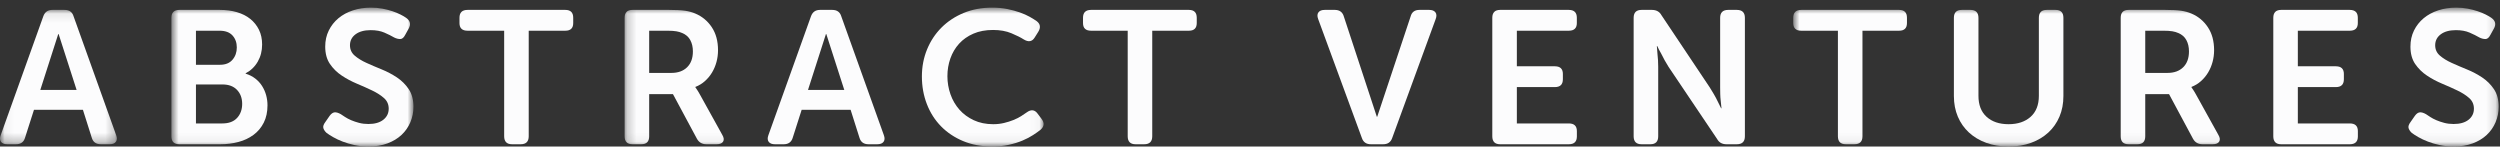
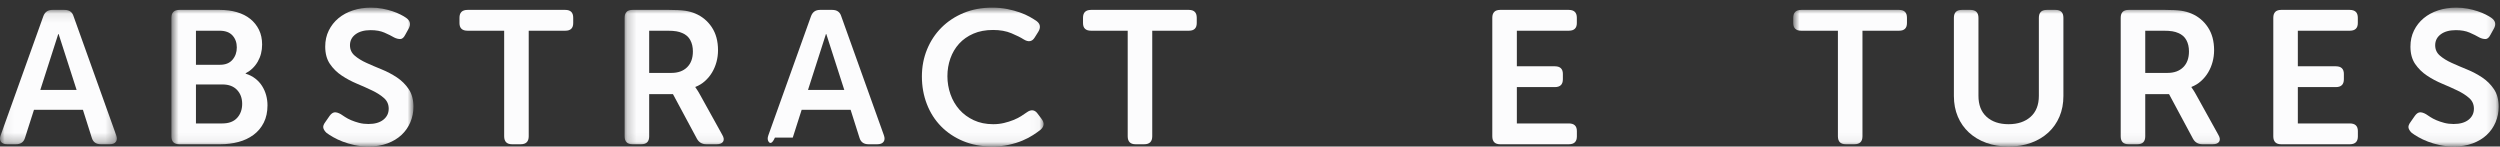
<svg xmlns="http://www.w3.org/2000/svg" width="273" height="16" viewBox="0 0 273 16" fill="none">
  <rect x="0" y="0" width="273" height="16" fill="#333333" stroke="none" />
  <g clip-path="url(#clip0_626_637)">
    <mask id="mask0_626_637" style="mask-type:alpha" maskUnits="userSpaceOnUse" x="0" y="1" width="13" height="15">
      <path d="M0.054 1.081H12.762V15.752H0.054V1.081Z" fill="white" />
    </mask>
    <g mask="url(#mask0_626_637)">
      <path fill-rule="evenodd" clip-rule="evenodd" d="M8.366 9.822L6.402 3.72H6.36L4.401 9.822H8.366ZM4.727 1.784C4.894 1.315 5.222 1.081 5.711 1.081H7.051C7.567 1.081 7.896 1.315 8.036 1.784L12.685 14.759C12.797 15.063 12.786 15.304 12.654 15.484C12.521 15.662 12.294 15.752 11.973 15.752H11.01C10.493 15.752 10.165 15.518 10.025 15.05L9.055 11.991H3.71L2.737 15.029C2.598 15.511 2.269 15.752 1.752 15.752H0.789C0.468 15.752 0.241 15.662 0.108 15.484C-0.024 15.304 -0.035 15.063 0.077 14.759L4.727 1.784Z" fill="#FCFCFD" />
    </g>
-     <path fill-rule="evenodd" clip-rule="evenodd" d="M92.197 9.822L90.233 3.72H90.192L88.233 9.822H92.197ZM88.558 1.784C88.725 1.315 89.054 1.081 89.543 1.081H90.883C91.399 1.081 91.728 1.315 91.868 1.784L96.517 14.759C96.629 15.063 96.618 15.304 96.486 15.484C96.353 15.662 96.126 15.752 95.805 15.752H94.842C94.325 15.752 93.997 15.518 93.857 15.05L92.887 11.991H87.541L86.569 15.029C86.429 15.511 86.1 15.752 85.584 15.752H84.621C84.299 15.752 84.072 15.662 83.94 15.484C83.806 15.304 83.797 15.063 83.909 14.759L88.558 1.784Z" fill="#FCFCFD" />
+     <path fill-rule="evenodd" clip-rule="evenodd" d="M92.197 9.822L90.233 3.72H90.192L88.233 9.822H92.197ZM88.558 1.784C88.725 1.315 89.054 1.081 89.543 1.081H90.883C91.399 1.081 91.728 1.315 91.868 1.784L96.517 14.759C96.629 15.063 96.618 15.304 96.486 15.484C96.353 15.662 96.126 15.752 95.805 15.752H94.842C94.325 15.752 93.997 15.518 93.857 15.05L92.887 11.991H87.541L86.569 15.029H84.621C84.299 15.752 84.072 15.662 83.94 15.484C83.806 15.304 83.797 15.063 83.909 14.759L88.558 1.784Z" fill="#FCFCFD" />
    <mask id="mask1_626_637" style="mask-type:alpha" maskUnits="userSpaceOnUse" x="18" y="0" width="28" height="16">
      <path d="M18.717 0.833H45.149V15.946H18.717V0.833Z" fill="white" />
    </mask>
    <g mask="url(#mask1_626_637)">
      <path fill-rule="evenodd" clip-rule="evenodd" d="M24.288 13.479C24.986 13.479 25.52 13.279 25.89 12.877C26.26 12.476 26.445 11.964 26.445 11.341C26.445 10.717 26.257 10.208 25.88 9.814C25.503 9.42 24.973 9.222 24.288 9.222H21.398V13.479H24.288ZM24.038 7.073C24.623 7.073 25.074 6.89 25.388 6.523C25.702 6.156 25.859 5.71 25.859 5.182C25.859 4.656 25.702 4.22 25.388 3.873C25.074 3.527 24.603 3.354 23.974 3.354H21.398V7.073H24.038ZM18.717 1.949C18.717 1.371 19.004 1.081 19.576 1.081H24.016C24.686 1.081 25.304 1.165 25.87 1.329C26.435 1.494 26.921 1.739 27.325 2.062C27.73 2.387 28.048 2.782 28.279 3.251C28.509 3.719 28.623 4.256 28.623 4.862C28.623 5.551 28.467 6.171 28.152 6.722C27.838 7.274 27.395 7.701 26.823 8.004V8.045C27.228 8.168 27.579 8.348 27.88 8.582C28.18 8.816 28.428 9.088 28.623 9.398C28.819 9.708 28.966 10.042 29.064 10.4C29.161 10.759 29.21 11.124 29.21 11.495C29.21 12.226 29.074 12.859 28.802 13.396C28.53 13.934 28.156 14.378 27.681 14.729C27.206 15.08 26.659 15.339 26.037 15.503C25.416 15.669 24.763 15.752 24.078 15.752H19.576C19.004 15.752 18.717 15.462 18.717 14.884V1.949Z" fill="#FCFCFD" />
      <path fill-rule="evenodd" clip-rule="evenodd" d="M35.661 14.512C35.493 14.36 35.377 14.192 35.315 14.006C35.252 13.82 35.326 13.589 35.535 13.313L35.995 12.652C36.164 12.419 36.342 12.291 36.53 12.27C36.719 12.249 36.945 12.315 37.211 12.466C37.336 12.549 37.493 12.652 37.682 12.776C37.87 12.901 38.094 13.017 38.352 13.128C38.61 13.238 38.897 13.334 39.21 13.417C39.525 13.5 39.864 13.541 40.227 13.541C40.925 13.541 41.469 13.386 41.86 13.076C42.251 12.765 42.447 12.363 42.447 11.868C42.447 11.399 42.275 11.014 41.934 10.71C41.592 10.407 41.163 10.132 40.645 9.884C40.129 9.636 39.574 9.388 38.98 9.14C38.387 8.892 37.832 8.596 37.316 8.251C36.799 7.908 36.369 7.484 36.027 6.981C35.685 6.477 35.514 5.847 35.514 5.09C35.514 4.443 35.642 3.857 35.902 3.333C36.16 2.81 36.512 2.362 36.959 1.99C37.406 1.618 37.933 1.333 38.541 1.133C39.148 0.933 39.808 0.833 40.52 0.833C40.953 0.833 41.368 0.871 41.766 0.947C42.165 1.022 42.527 1.116 42.855 1.226C43.184 1.336 43.476 1.457 43.735 1.588C43.993 1.719 44.199 1.838 44.352 1.949C44.8 2.266 44.89 2.659 44.625 3.127L44.248 3.808C44.094 4.112 43.913 4.263 43.703 4.263C43.494 4.263 43.277 4.208 43.054 4.098C42.747 3.919 42.387 3.74 41.975 3.561C41.564 3.382 41.065 3.292 40.478 3.292C39.78 3.292 39.228 3.444 38.824 3.747C38.418 4.05 38.217 4.449 38.217 4.945C38.217 5.399 38.387 5.775 38.729 6.071C39.071 6.367 39.5 6.633 40.017 6.867C40.534 7.101 41.088 7.339 41.683 7.58C42.275 7.821 42.83 8.114 43.348 8.458C43.863 8.802 44.293 9.229 44.635 9.739C44.977 10.248 45.149 10.889 45.149 11.661C45.149 12.253 45.036 12.814 44.813 13.345C44.59 13.875 44.269 14.336 43.85 14.729C43.431 15.122 42.919 15.431 42.31 15.659C41.703 15.886 41.009 16 40.227 16C39.696 16 39.193 15.948 38.718 15.845C38.243 15.742 37.811 15.614 37.42 15.462C37.029 15.311 36.684 15.149 36.384 14.977C36.083 14.805 35.842 14.65 35.661 14.512Z" fill="#FCFCFD" />
    </g>
    <path fill-rule="evenodd" clip-rule="evenodd" d="M55.055 3.354H51.055C50.469 3.354 50.175 3.075 50.175 2.515V1.942C50.175 1.368 50.469 1.081 51.055 1.081H61.736C62.309 1.081 62.595 1.368 62.595 1.942V2.515C62.595 3.075 62.309 3.354 61.736 3.354H57.736V14.883C57.736 15.461 57.443 15.752 56.856 15.752H55.914C55.342 15.752 55.055 15.461 55.055 14.883V3.354Z" fill="#FCFCFD" />
    <mask id="mask2_626_637" style="mask-type:alpha" maskUnits="userSpaceOnUse" x="68" y="0" width="46" height="16">
      <path d="M68.209 0.833H113.964V15.946H68.209V0.833Z" fill="white" />
    </mask>
    <g mask="url(#mask2_626_637)">
      <path fill-rule="evenodd" clip-rule="evenodd" d="M73.319 7.962C74.045 7.962 74.617 7.755 75.036 7.34C75.455 6.925 75.664 6.35 75.664 5.616C75.664 5.146 75.571 4.734 75.381 4.382C75.193 4.029 74.897 3.769 74.492 3.604C74.309 3.52 74.097 3.459 73.853 3.417C73.608 3.375 73.284 3.354 72.879 3.354H70.89V7.962H73.319ZM68.209 1.949C68.209 1.371 68.494 1.081 69.067 1.081H73.088C73.828 1.081 74.404 1.112 74.817 1.173C75.228 1.237 75.594 1.336 75.916 1.474C76.67 1.791 77.274 2.29 77.728 2.972C78.181 3.654 78.408 4.491 78.408 5.483C78.408 5.924 78.352 6.35 78.241 6.763C78.129 7.176 77.968 7.559 77.759 7.91C77.549 8.261 77.291 8.574 76.983 8.851C76.677 9.126 76.327 9.34 75.936 9.491V9.533L76.062 9.718C76.105 9.788 76.156 9.867 76.22 9.956C76.282 10.046 76.348 10.159 76.418 10.297L78.869 14.719C79.05 15.021 79.082 15.27 78.964 15.462C78.845 15.655 78.611 15.752 78.261 15.752H77.13C76.67 15.752 76.327 15.552 76.105 15.153L73.486 10.277H70.89V14.884C70.89 15.462 70.603 15.752 70.03 15.752H69.067C68.494 15.752 68.209 15.462 68.209 14.884V1.949Z" fill="#FCFCFD" />
      <path fill-rule="evenodd" clip-rule="evenodd" d="M100.671 8.354C100.671 7.293 100.86 6.306 101.237 5.389C101.614 4.473 102.141 3.678 102.818 3.003C103.495 2.328 104.302 1.797 105.237 1.412C106.173 1.026 107.206 0.833 108.337 0.833C108.937 0.833 109.492 0.885 110.002 0.988C110.512 1.092 110.969 1.215 111.374 1.36C111.779 1.504 112.135 1.663 112.443 1.835C112.749 2.008 113 2.163 113.197 2.301C113.616 2.617 113.671 3.017 113.364 3.499L112.987 4.098C112.708 4.552 112.309 4.621 111.793 4.305C111.471 4.098 111.025 3.874 110.452 3.633C109.879 3.392 109.21 3.272 108.441 3.272C107.632 3.272 106.916 3.405 106.295 3.675C105.674 3.943 105.154 4.309 104.735 4.769C104.316 5.231 103.999 5.768 103.781 6.381C103.565 6.994 103.457 7.638 103.457 8.314C103.457 9.002 103.569 9.663 103.792 10.297C104.015 10.931 104.34 11.489 104.766 11.971C105.192 12.454 105.716 12.838 106.337 13.128C106.958 13.417 107.667 13.562 108.463 13.562C108.882 13.562 109.276 13.517 109.646 13.427C110.015 13.338 110.354 13.231 110.661 13.107C110.969 12.982 111.245 12.845 111.489 12.694C111.734 12.542 111.939 12.405 112.108 12.28C112.596 11.922 113 11.971 113.321 12.426L113.74 12.982C114.075 13.424 114.034 13.823 113.616 14.181C113.406 14.347 113.136 14.536 112.809 14.75C112.481 14.964 112.097 15.164 111.657 15.35C111.216 15.535 110.722 15.69 110.17 15.813C109.618 15.938 109.014 16 108.359 16C107.185 16 106.128 15.804 105.185 15.411C104.242 15.019 103.436 14.481 102.766 13.799C102.096 13.117 101.579 12.309 101.216 11.372C100.852 10.435 100.671 9.429 100.671 8.354Z" fill="#FCFCFD" />
    </g>
    <path fill-rule="evenodd" clip-rule="evenodd" d="M123.145 3.354H119.144C118.558 3.354 118.265 3.075 118.265 2.515V1.942C118.265 1.368 118.558 1.081 119.144 1.081H129.826C130.398 1.081 130.685 1.368 130.685 1.942V2.515C130.685 3.075 130.398 3.354 129.826 3.354H125.825V14.883C125.825 15.461 125.532 15.752 124.946 15.752H124.003C123.43 15.752 123.145 15.461 123.145 14.883V3.354Z" fill="#FCFCFD" />
-     <path fill-rule="evenodd" clip-rule="evenodd" d="M143.941 2.073C143.83 1.77 143.84 1.529 143.973 1.35C144.106 1.171 144.332 1.081 144.654 1.081H145.764C146.28 1.081 146.608 1.322 146.748 1.804L150.35 12.75H150.392L154.037 1.804C154.163 1.322 154.483 1.081 155.001 1.081H156.069C156.39 1.081 156.616 1.171 156.749 1.35C156.881 1.529 156.892 1.77 156.78 2.073L152.027 15.069C151.873 15.525 151.545 15.752 151.042 15.752H149.701C149.199 15.752 148.871 15.525 148.717 15.069L143.941 2.073Z" fill="#FCFCFD" />
    <path fill-rule="evenodd" clip-rule="evenodd" d="M162.959 1.949C162.959 1.371 163.245 1.081 163.818 1.081H171.311C171.898 1.081 172.191 1.368 172.191 1.942V2.515C172.191 3.075 171.898 3.354 171.311 3.354H165.64V7.239H169.787C170.373 7.239 170.666 7.518 170.666 8.078V8.651C170.666 9.225 170.373 9.511 169.787 9.511H165.64V13.479H171.315C171.902 13.479 172.195 13.759 172.195 14.318V14.892C172.195 15.465 171.902 15.752 171.315 15.752H163.818C163.245 15.752 162.959 15.462 162.959 14.884V1.949Z" fill="#FCFCFD" />
    <path fill-rule="evenodd" clip-rule="evenodd" d="M248.244 1.949C248.244 1.371 248.529 1.081 249.102 1.081H256.594C257.181 1.081 257.474 1.368 257.474 1.942V2.515C257.474 3.075 257.181 3.354 256.594 3.354H250.924V7.239H255.071C255.657 7.239 255.951 7.518 255.951 8.078V8.651C255.951 9.225 255.657 9.511 255.071 9.511H250.924V13.479H256.599C257.187 13.479 257.48 13.759 257.48 14.318V14.892C257.48 15.465 257.187 15.752 256.599 15.752H249.102C248.529 15.752 248.244 15.462 248.244 14.884V1.949Z" fill="#FCFCFD" />
-     <path fill-rule="evenodd" clip-rule="evenodd" d="M178.394 1.949C178.394 1.371 178.681 1.081 179.254 1.081H180.384C180.872 1.081 181.222 1.275 181.432 1.66L186.71 9.553C186.848 9.774 186.995 10.015 187.149 10.277C187.302 10.539 187.436 10.786 187.547 11.021C187.686 11.282 187.819 11.55 187.945 11.826H187.987C187.959 11.55 187.93 11.282 187.903 11.021C187.875 10.786 187.857 10.539 187.851 10.277C187.844 10.015 187.84 9.774 187.84 9.553V1.949C187.84 1.371 188.133 1.081 188.72 1.081H189.662C190.25 1.081 190.542 1.371 190.542 1.949V14.884C190.542 15.462 190.25 15.752 189.662 15.752H188.531C188.056 15.752 187.714 15.559 187.505 15.173L182.206 7.301C182.067 7.081 181.923 6.839 181.777 6.577C181.63 6.316 181.501 6.068 181.39 5.833C181.236 5.573 181.095 5.303 180.971 5.028H180.929C180.943 5.303 180.963 5.573 180.991 5.833C181.02 6.068 181.04 6.316 181.055 6.577C181.068 6.839 181.076 7.081 181.076 7.301V14.884C181.076 15.462 180.789 15.752 180.217 15.752H179.254C178.681 15.752 178.394 15.462 178.394 14.884V1.949Z" fill="#FCFCFD" />
    <mask id="mask3_626_637" style="mask-type:alpha" maskUnits="userSpaceOnUse" x="195" y="0" width="78" height="16">
      <path d="M195.82 0.833H272.854V15.946H195.82V0.833Z" fill="white" />
    </mask>
    <g mask="url(#mask3_626_637)">
      <path fill-rule="evenodd" clip-rule="evenodd" d="M200.7 3.354H196.7C196.113 3.354 195.82 3.075 195.82 2.515V1.942C195.82 1.368 196.113 1.081 196.7 1.081H207.381C207.954 1.081 208.24 1.368 208.24 1.942V2.515C208.24 3.075 207.954 3.354 207.381 3.354H203.381V14.883C203.381 15.461 203.088 15.752 202.501 15.752H201.559C200.987 15.752 200.7 15.461 200.7 14.883V3.354Z" fill="#FCFCFD" />
      <path fill-rule="evenodd" clip-rule="evenodd" d="M213.365 1.949C213.365 1.371 213.651 1.081 214.224 1.081H215.166C215.752 1.081 216.047 1.371 216.047 1.949V10.461C216.047 11.454 216.343 12.219 216.936 12.756C217.53 13.293 218.329 13.562 219.334 13.562C220.339 13.562 221.143 13.293 221.743 12.756C222.343 12.219 222.644 11.454 222.644 10.461V1.949C222.644 1.371 222.929 1.081 223.502 1.081H224.465C225.038 1.081 225.324 1.371 225.324 1.949V10.483C225.324 11.309 225.181 12.06 224.895 12.735C224.608 13.41 224.203 13.989 223.68 14.47C223.156 14.953 222.528 15.328 221.795 15.597C221.062 15.866 220.249 16 219.355 16C218.448 16 217.627 15.866 216.894 15.597C216.161 15.328 215.532 14.953 215.009 14.47C214.485 13.989 214.081 13.41 213.794 12.735C213.508 12.06 213.365 11.309 213.365 10.483V1.949Z" fill="#FCFCFD" />
      <path fill-rule="evenodd" clip-rule="evenodd" d="M236.691 7.962C237.416 7.962 237.989 7.755 238.408 7.34C238.827 6.925 239.036 6.35 239.036 5.616C239.036 5.146 238.943 4.734 238.753 4.382C238.565 4.029 238.269 3.769 237.863 3.604C237.681 3.52 237.469 3.459 237.224 3.417C236.98 3.375 236.656 3.354 236.25 3.354H234.261V7.962H236.691ZM231.581 1.949C231.581 1.371 231.866 1.081 232.439 1.081H236.46C237.2 1.081 237.776 1.112 238.188 1.173C238.6 1.237 238.966 1.336 239.287 1.474C240.041 1.791 240.645 2.29 241.099 2.972C241.553 3.654 241.78 4.491 241.78 5.483C241.78 5.924 241.724 6.35 241.612 6.763C241.5 7.176 241.34 7.559 241.13 7.91C240.921 8.261 240.663 8.574 240.355 8.851C240.048 9.126 239.698 9.34 239.308 9.491V9.533L239.434 9.718C239.476 9.788 239.528 9.867 239.591 9.956C239.654 10.046 239.72 10.159 239.79 10.297L242.241 14.719C242.422 15.021 242.454 15.27 242.335 15.462C242.216 15.655 241.982 15.752 241.633 15.752H240.502C240.041 15.752 239.698 15.552 239.476 15.153L236.858 10.277H234.261V14.884C234.261 15.462 233.974 15.752 233.402 15.752H232.439C231.866 15.752 231.581 15.462 231.581 14.884V1.949Z" fill="#FCFCFD" />
      <path fill-rule="evenodd" clip-rule="evenodd" d="M263.367 14.512C263.198 14.36 263.084 14.192 263.021 14.006C262.958 13.82 263.032 13.589 263.241 13.313L263.701 12.652C263.869 12.419 264.047 12.291 264.235 12.27C264.424 12.249 264.651 12.315 264.916 12.466C265.042 12.549 265.198 12.652 265.388 12.776C265.576 12.901 265.799 13.017 266.057 13.128C266.316 13.238 266.602 13.334 266.916 13.417C267.23 13.5 267.569 13.541 267.932 13.541C268.63 13.541 269.174 13.386 269.566 13.076C269.957 12.765 270.152 12.363 270.152 11.868C270.152 11.399 269.981 11.014 269.639 10.71C269.297 10.407 268.867 10.132 268.351 9.884C267.835 9.636 267.28 9.388 266.686 9.14C266.092 8.892 265.537 8.596 265.021 8.251C264.505 7.908 264.075 7.484 263.732 6.981C263.39 6.477 263.22 5.847 263.22 5.09C263.22 4.443 263.349 3.857 263.607 3.333C263.866 2.81 264.217 2.362 264.664 1.99C265.112 1.618 265.638 1.333 266.246 1.133C266.854 0.933 267.514 0.833 268.226 0.833C268.658 0.833 269.074 0.871 269.471 0.947C269.87 1.022 270.232 1.116 270.56 1.226C270.889 1.336 271.182 1.457 271.44 1.588C271.698 1.719 271.904 1.838 272.058 1.949C272.505 2.266 272.596 2.659 272.331 3.127L271.953 3.808C271.799 4.112 271.618 4.263 271.409 4.263C271.199 4.263 270.983 4.208 270.759 4.098C270.452 3.919 270.093 3.74 269.681 3.561C269.269 3.382 268.77 3.292 268.183 3.292C267.485 3.292 266.934 3.444 266.529 3.747C266.124 4.05 265.922 4.449 265.922 4.945C265.922 5.399 266.092 5.775 266.435 6.071C266.776 6.367 267.206 6.633 267.723 6.867C268.239 7.101 268.793 7.339 269.388 7.58C269.981 7.821 270.536 8.114 271.053 8.458C271.569 8.802 271.998 9.229 272.341 9.739C272.683 10.248 272.854 10.889 272.854 11.661C272.854 12.253 272.741 12.814 272.519 13.345C272.295 13.875 271.975 14.336 271.556 14.729C271.137 15.122 270.624 15.431 270.016 15.659C269.409 15.886 268.714 16 267.932 16C267.402 16 266.899 15.948 266.425 15.845C265.949 15.742 265.516 15.614 265.125 15.462C264.735 15.311 264.389 15.149 264.089 14.977C263.788 14.805 263.548 14.65 263.367 14.512Z" fill="#FCFCFD" />
    </g>
  </g>
  <defs>
    <clipPath id="clip0_626_637">
      <rect width="273" height="16" fill="white" />
    </clipPath>
  </defs>
</svg>